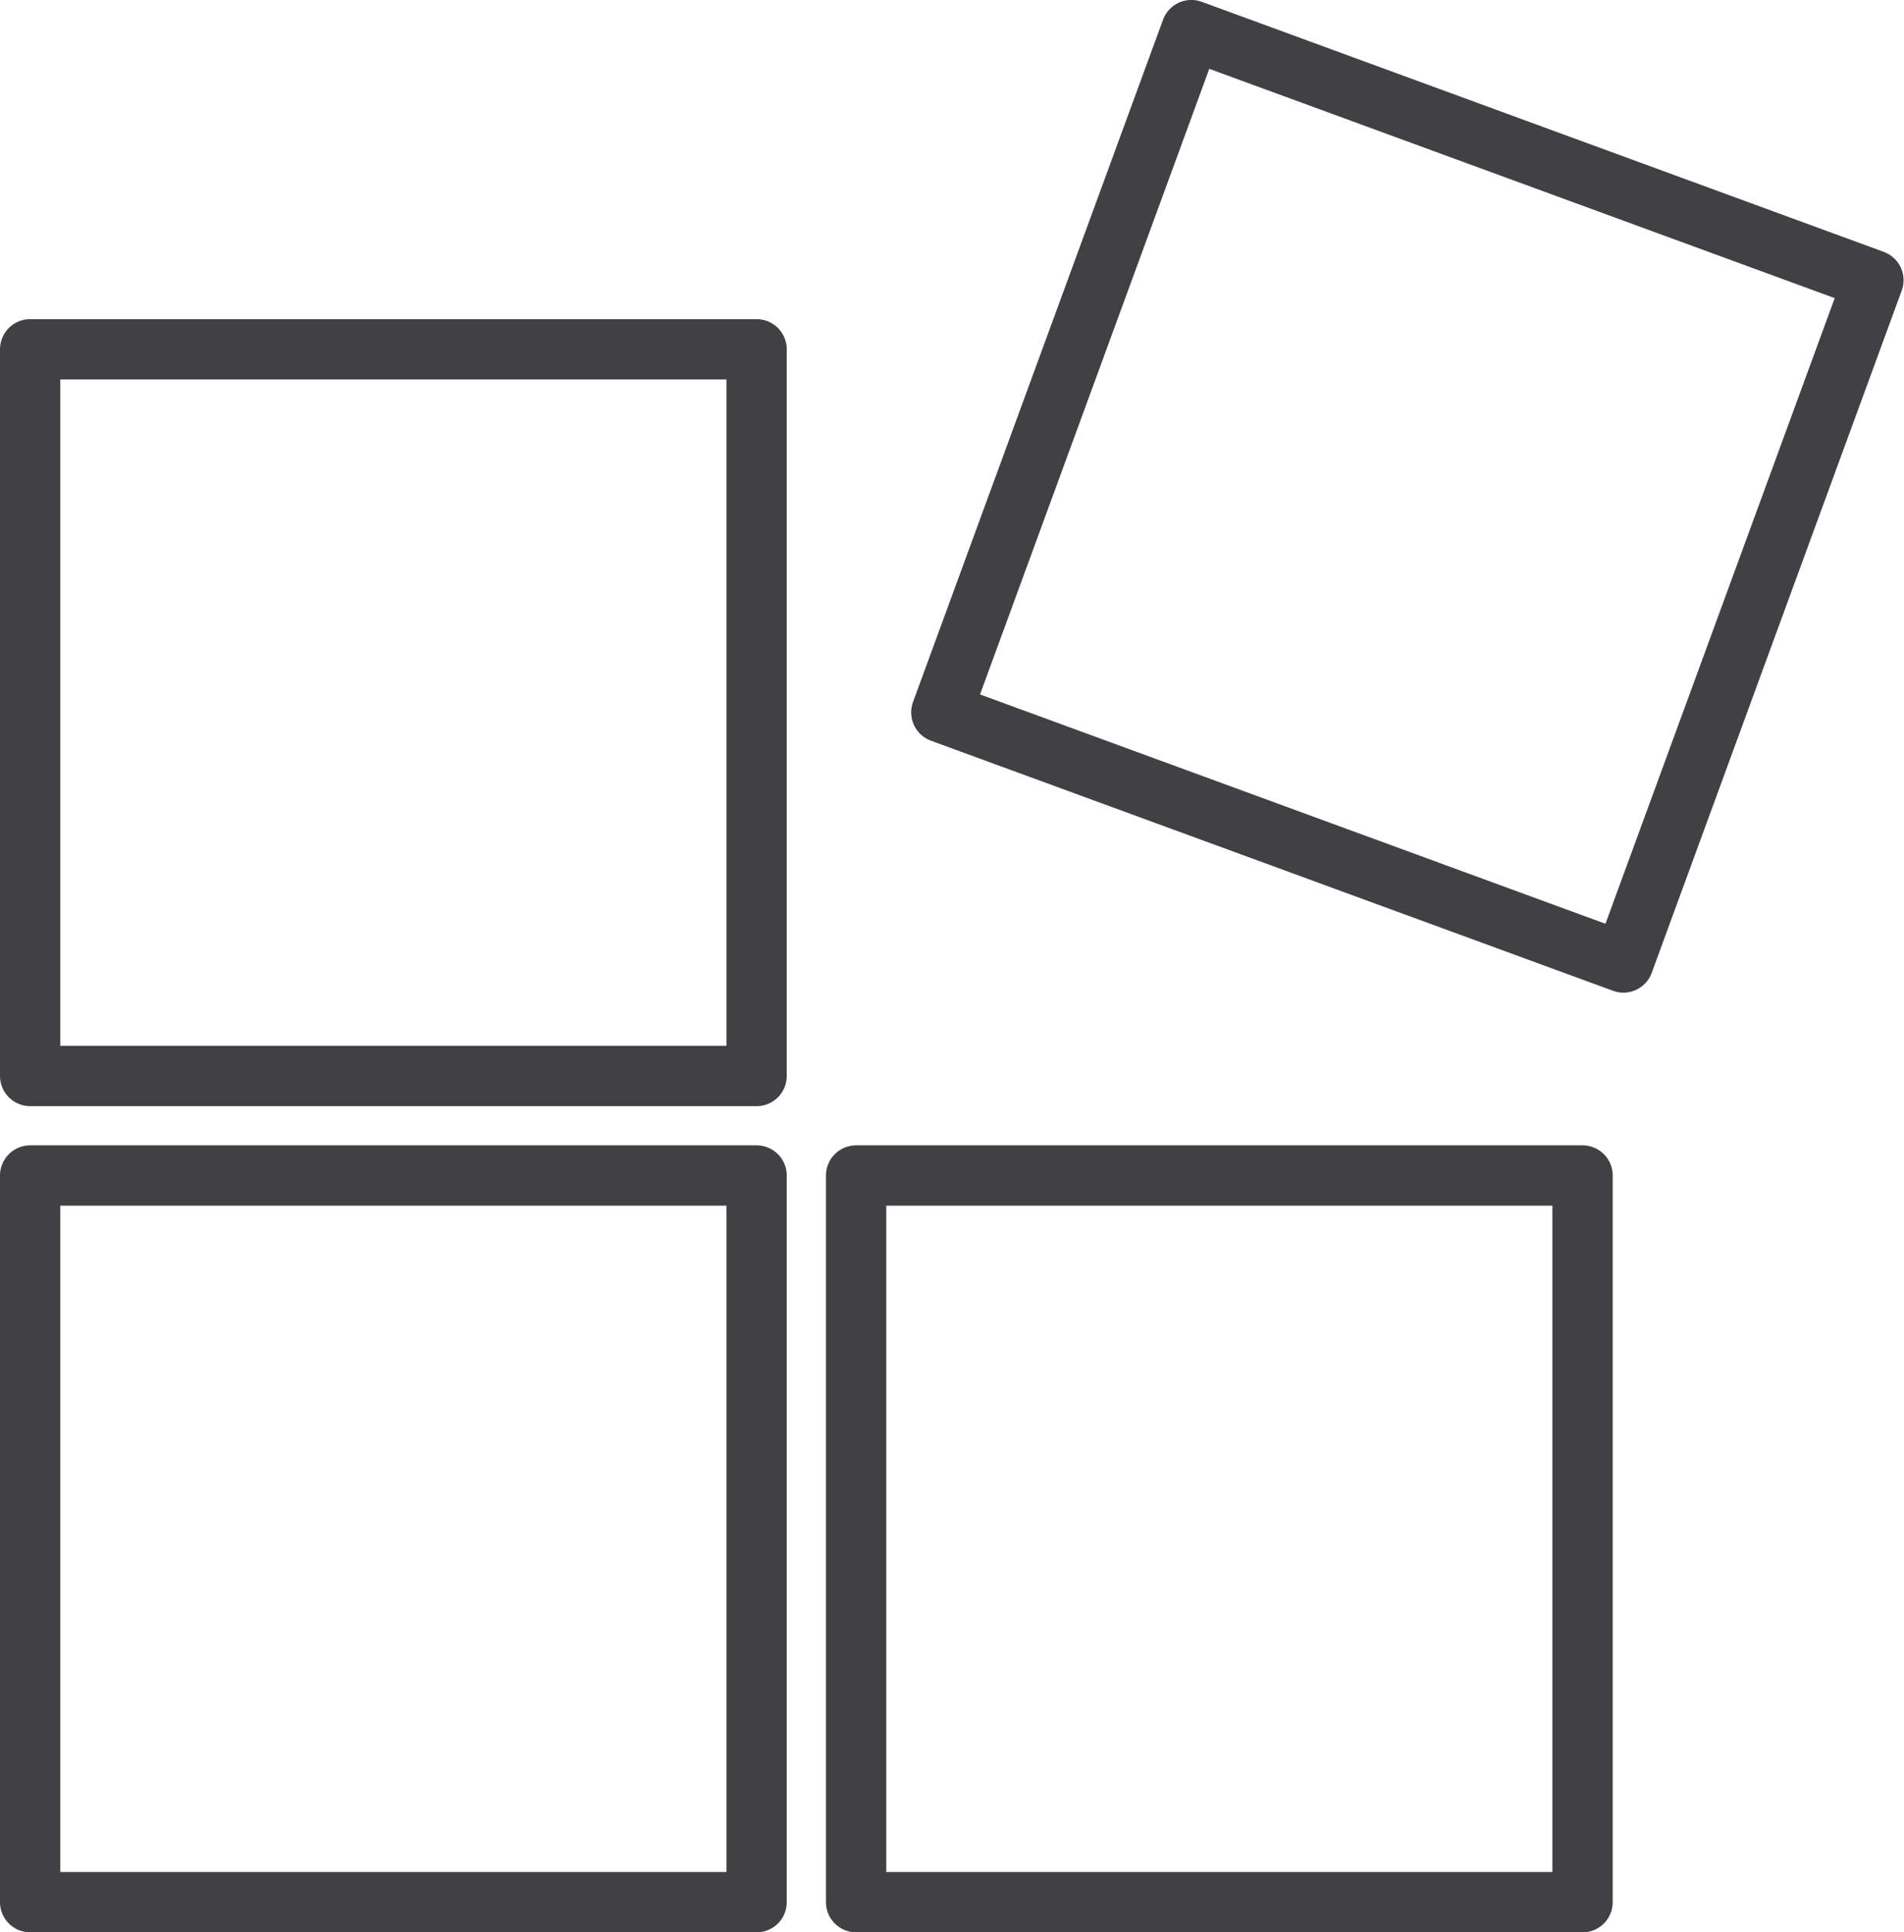
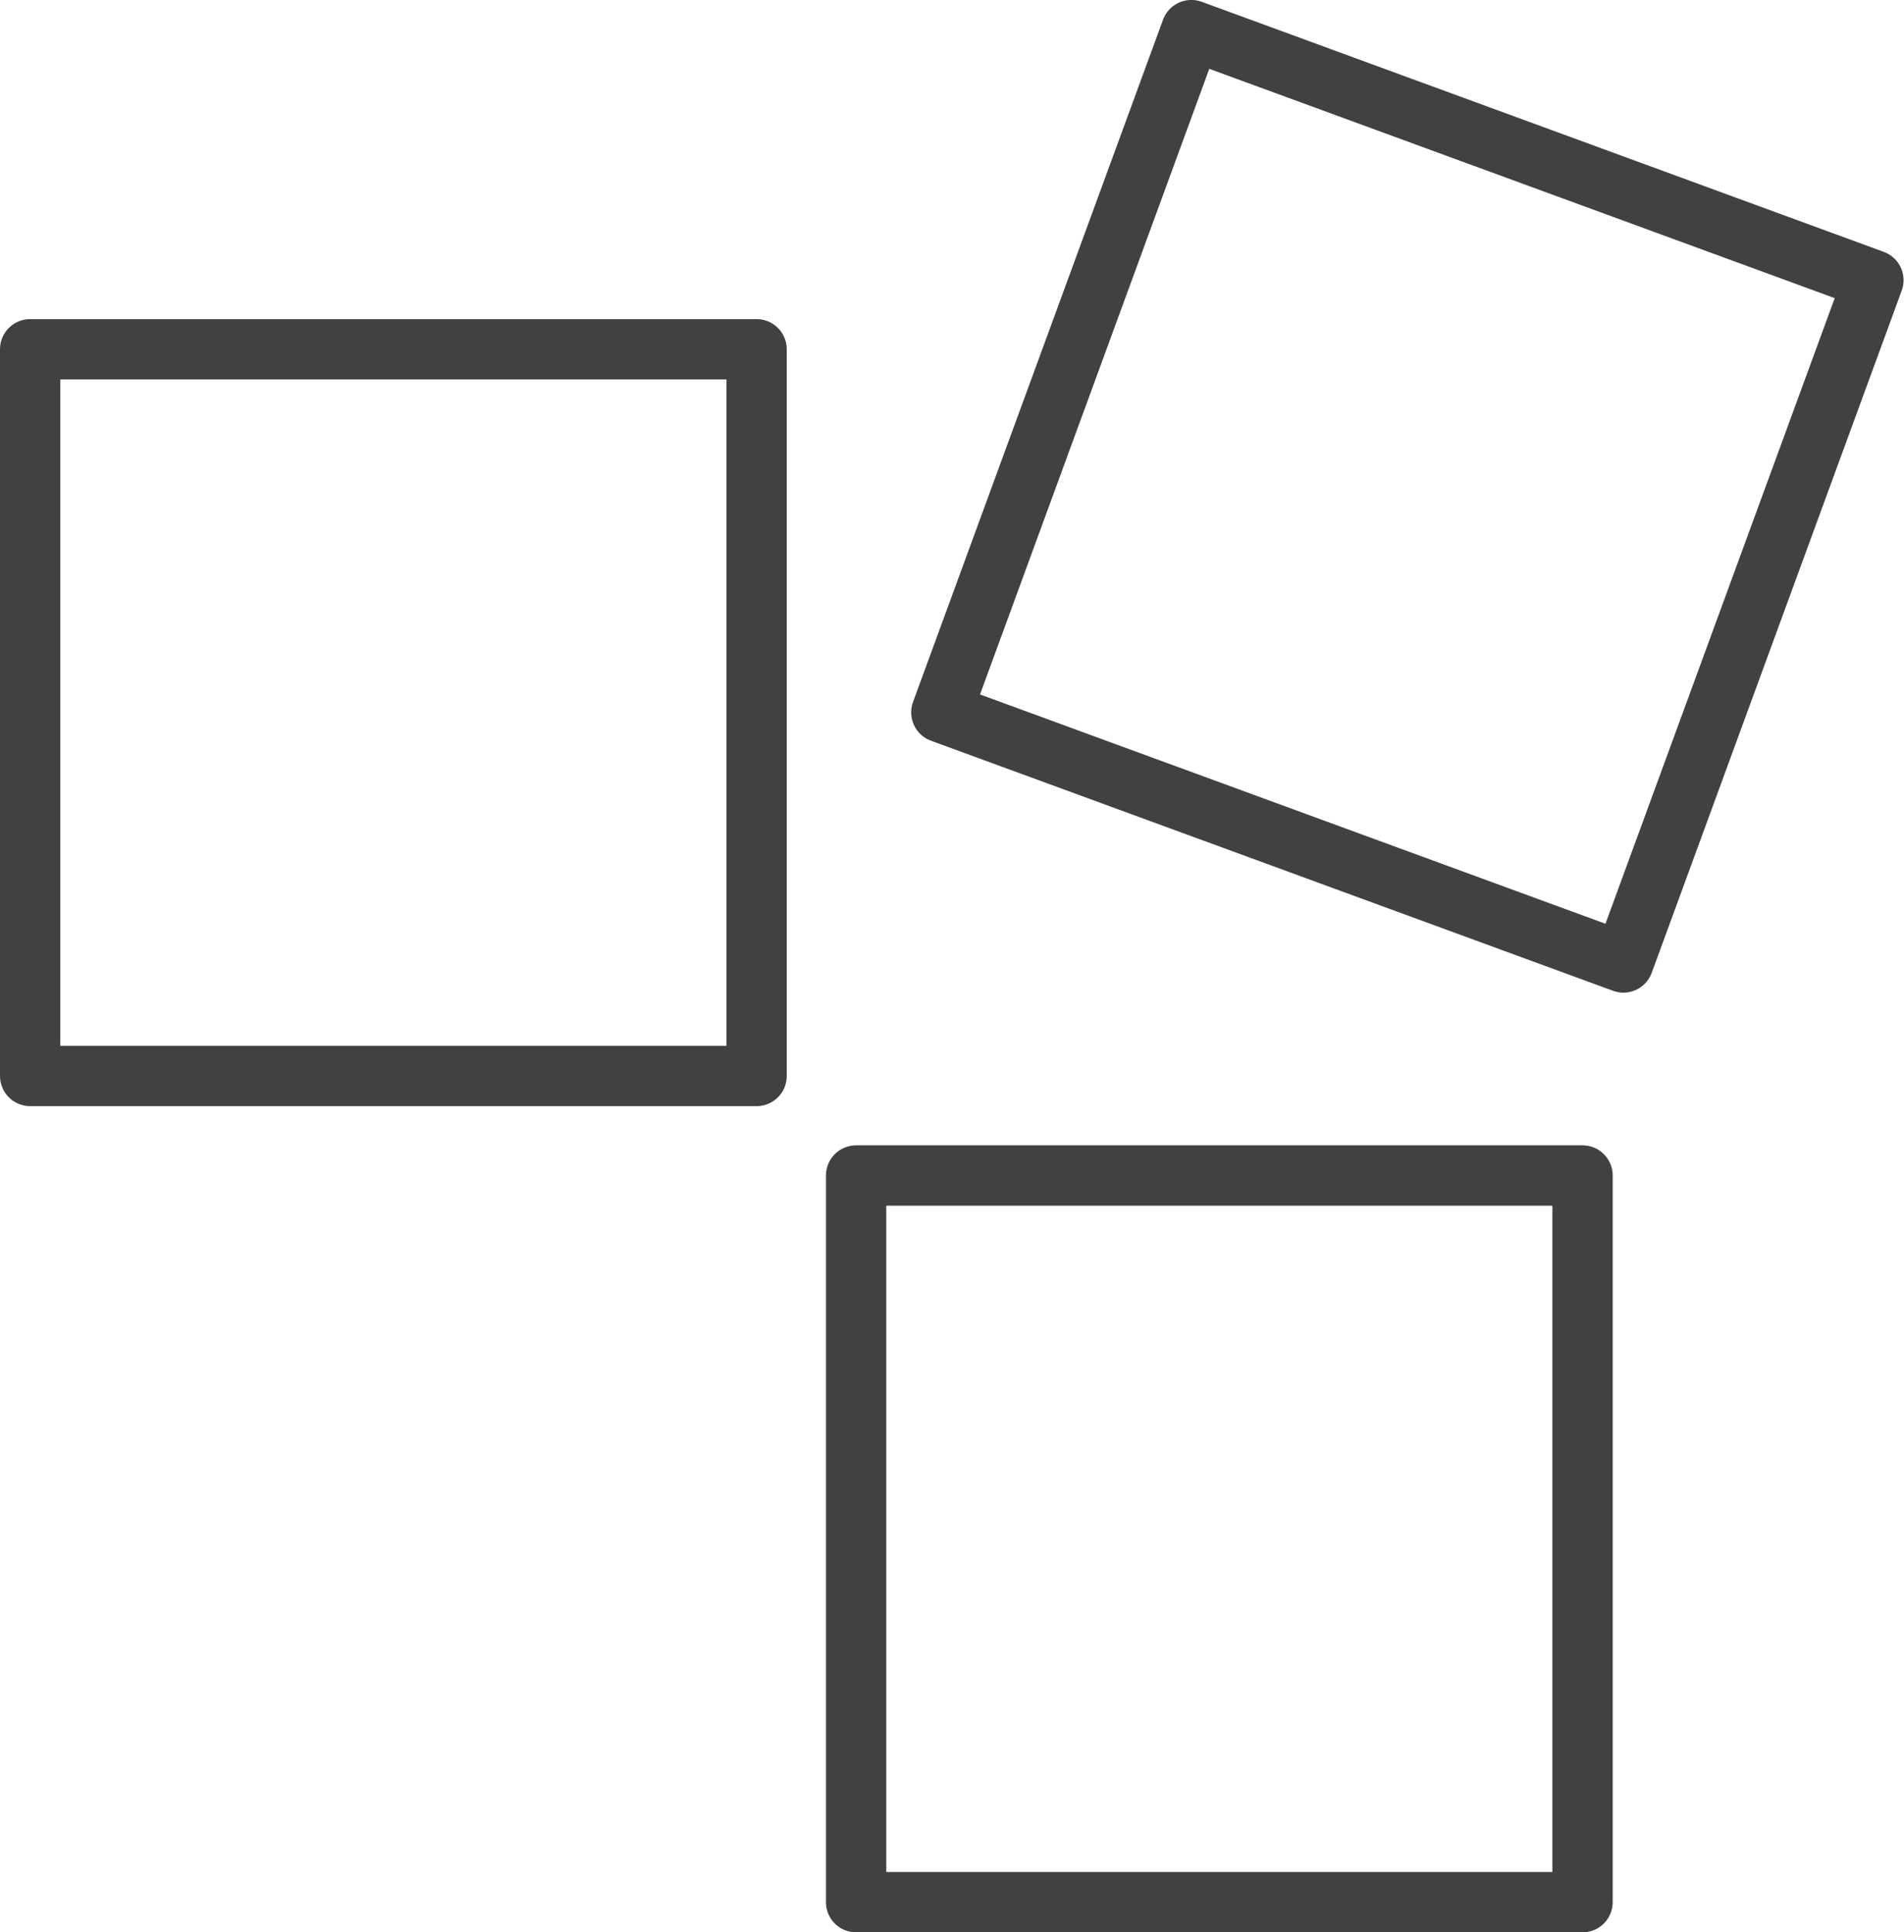
<svg xmlns="http://www.w3.org/2000/svg" viewBox="0 0 63.14 64.06">
  <defs>
    <style>.cls-1{fill:none;stroke:#414042;stroke-linejoin:round;stroke-width:2px;}</style>
  </defs>
  <g id="Layer_2" data-name="Layer 2">
    <g id="Layer_1-2" data-name="Layer 1">
      <rect class="cls-1" x="1" y="11.58" width="24.09" height="24.09" />
-       <rect class="cls-1" x="1" y="38.97" width="24.09" height="24.09" />
      <rect class="cls-1" x="34.63" y="4.41" width="24.09" height="24.09" transform="translate(8.51 -15.06) rotate(20.13)" />
      <rect class="cls-1" x="28.39" y="38.97" width="24.09" height="24.09" />
    </g>
  </g>
</svg>